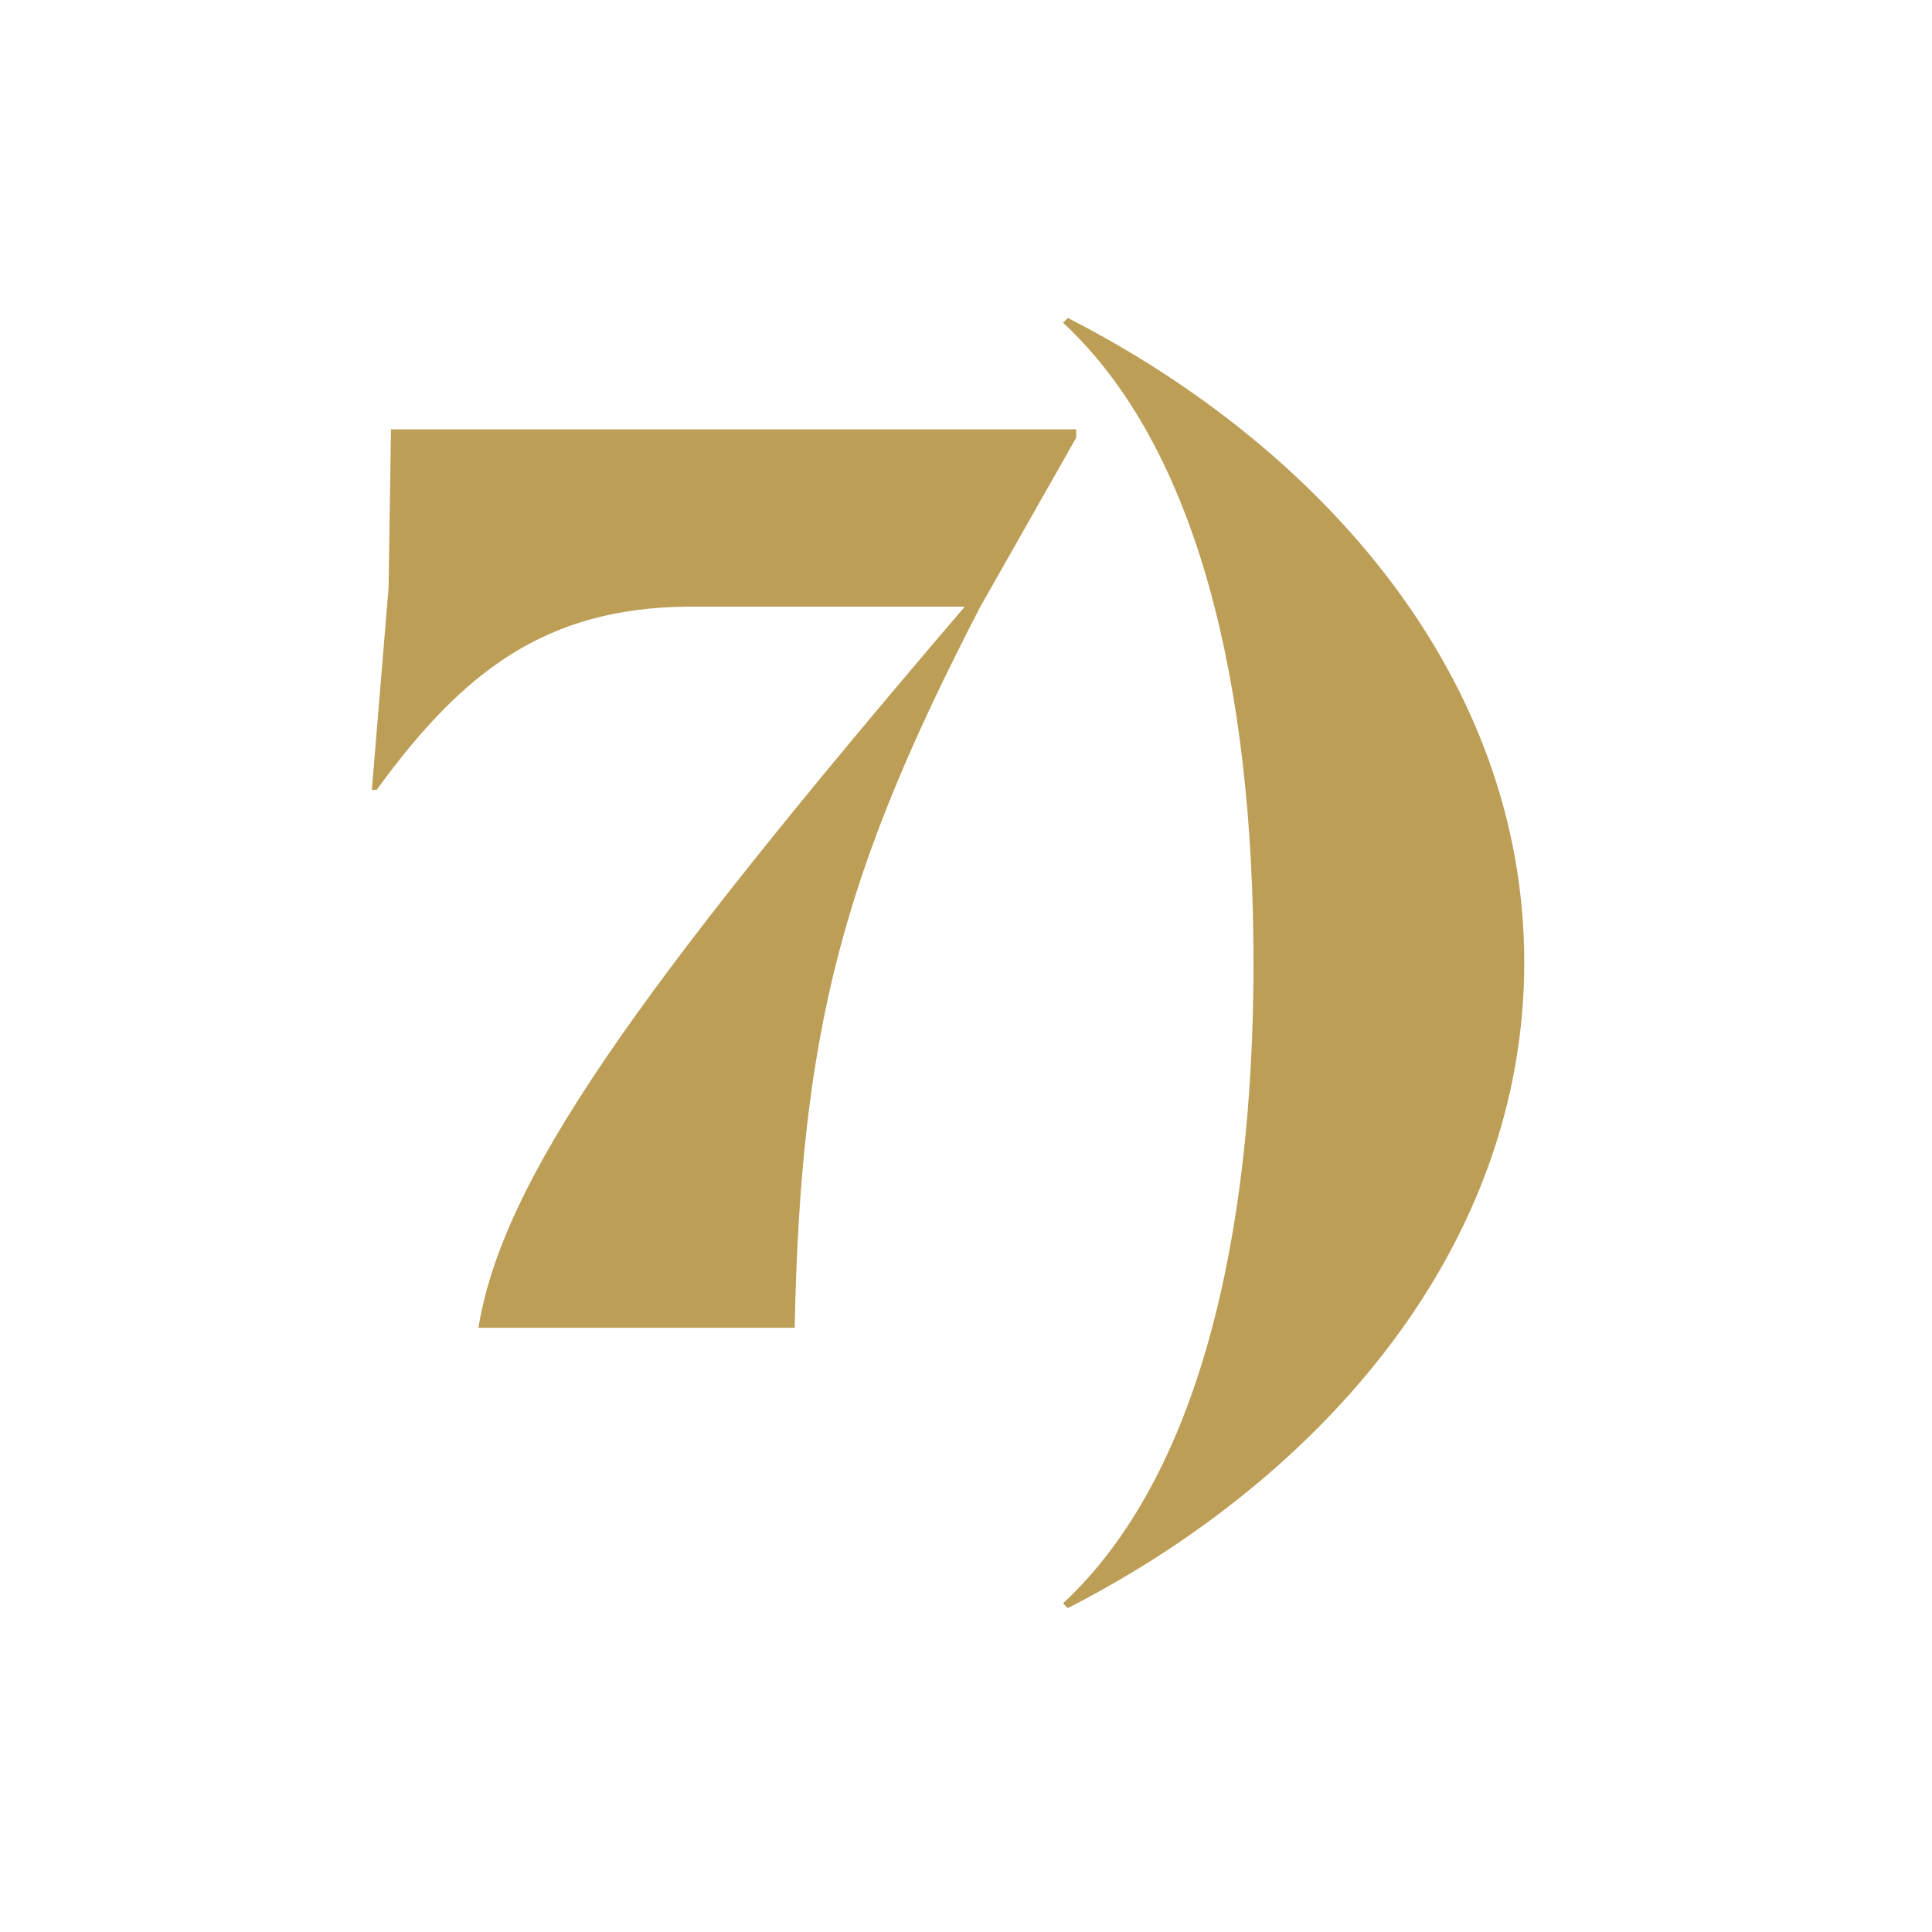
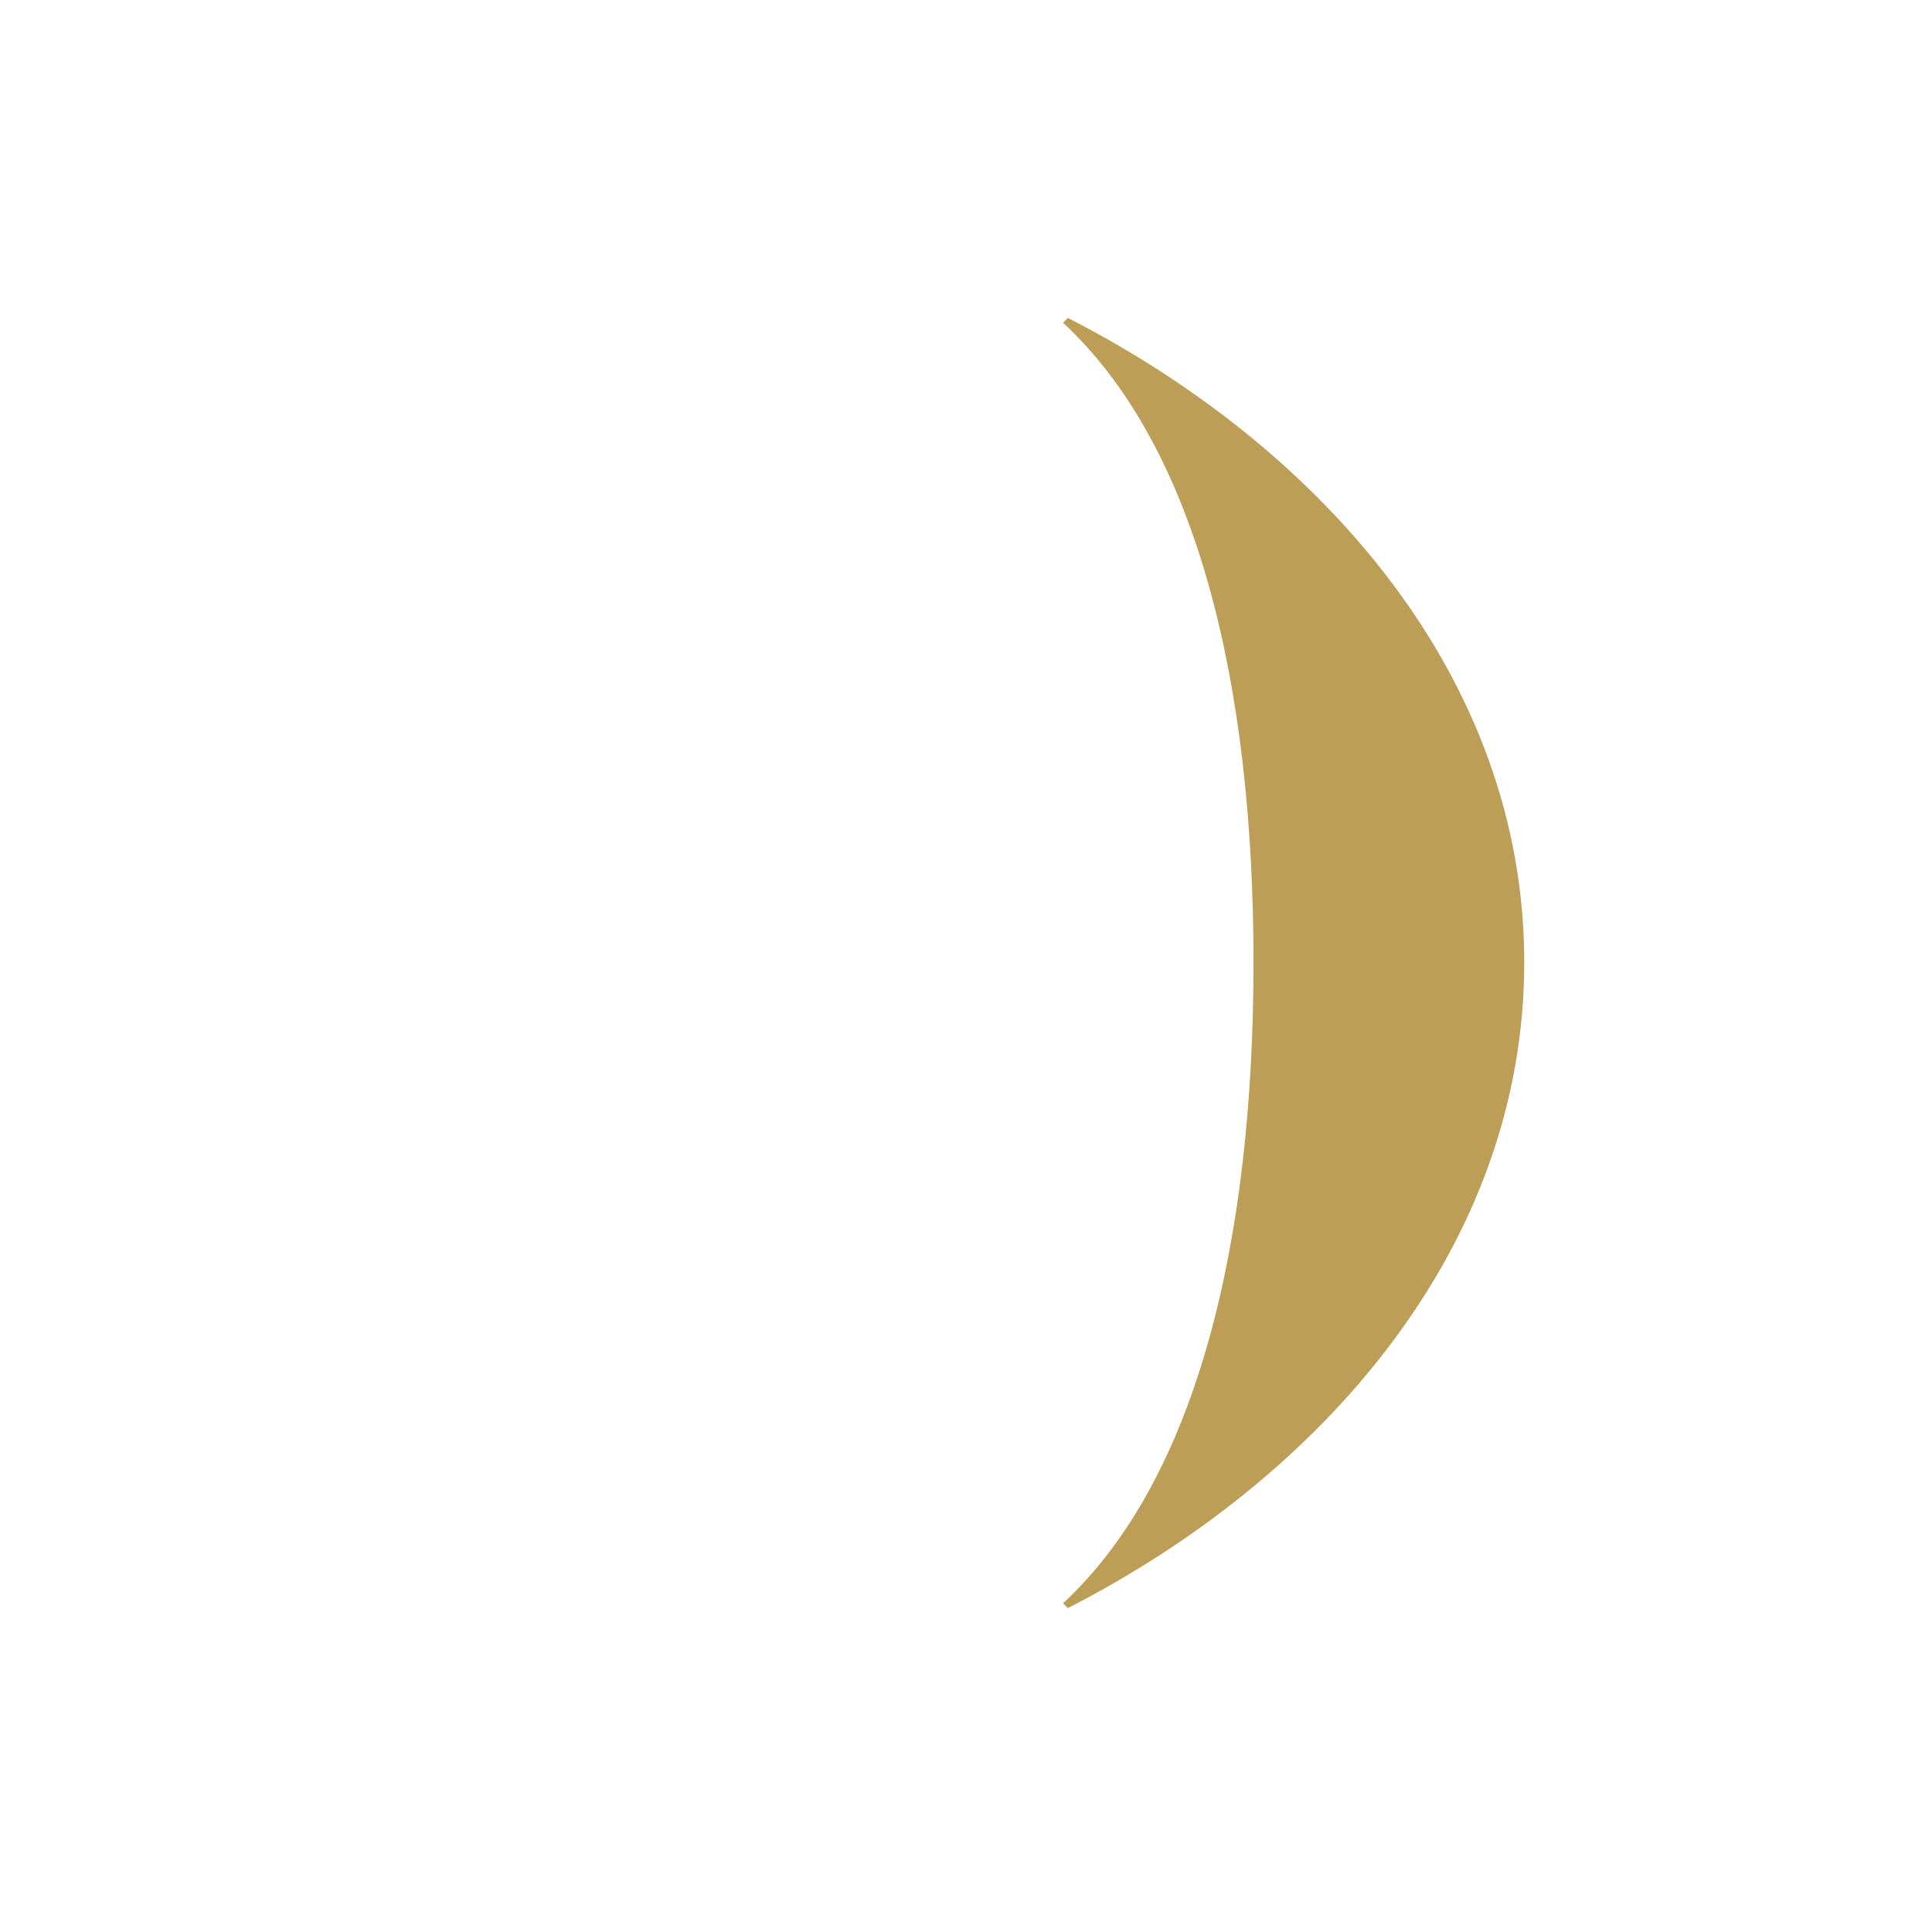
<svg xmlns="http://www.w3.org/2000/svg" id="Vrstva_1" version="1.1" viewBox="0 0 96 96">
-   <path d="M53.476,21.333v.417l-4.762,8.393c-6.846,13.215-8.929,21.073-9.227,35.834h-15.714c1.19-7.321,7.679-16.548,24.167-35.834h-13.75c-7.083.06-11.19,3.215-15.476,9.107h-.238l.833-10.06.119-7.857h34.048Z" fill="#bd9e56" />
-   <path d="M52.822,79.668c6.726-6.25,9.464-18.154,9.464-31.846s-2.738-25.536-9.464-31.786l.238-.238c12.679,6.488,22.679,17.917,22.679,32.024s-10,25.596-22.679,32.084l-.238-.238Z" fill="#bd9e56" />
+   <path d="M52.822,79.668c6.726-6.25,9.464-18.154,9.464-31.846s-2.738-25.536-9.464-31.786l.238-.238c12.679,6.488,22.679,17.917,22.679,32.024s-10,25.596-22.679,32.084l-.238-.238" fill="#bd9e56" />
</svg>